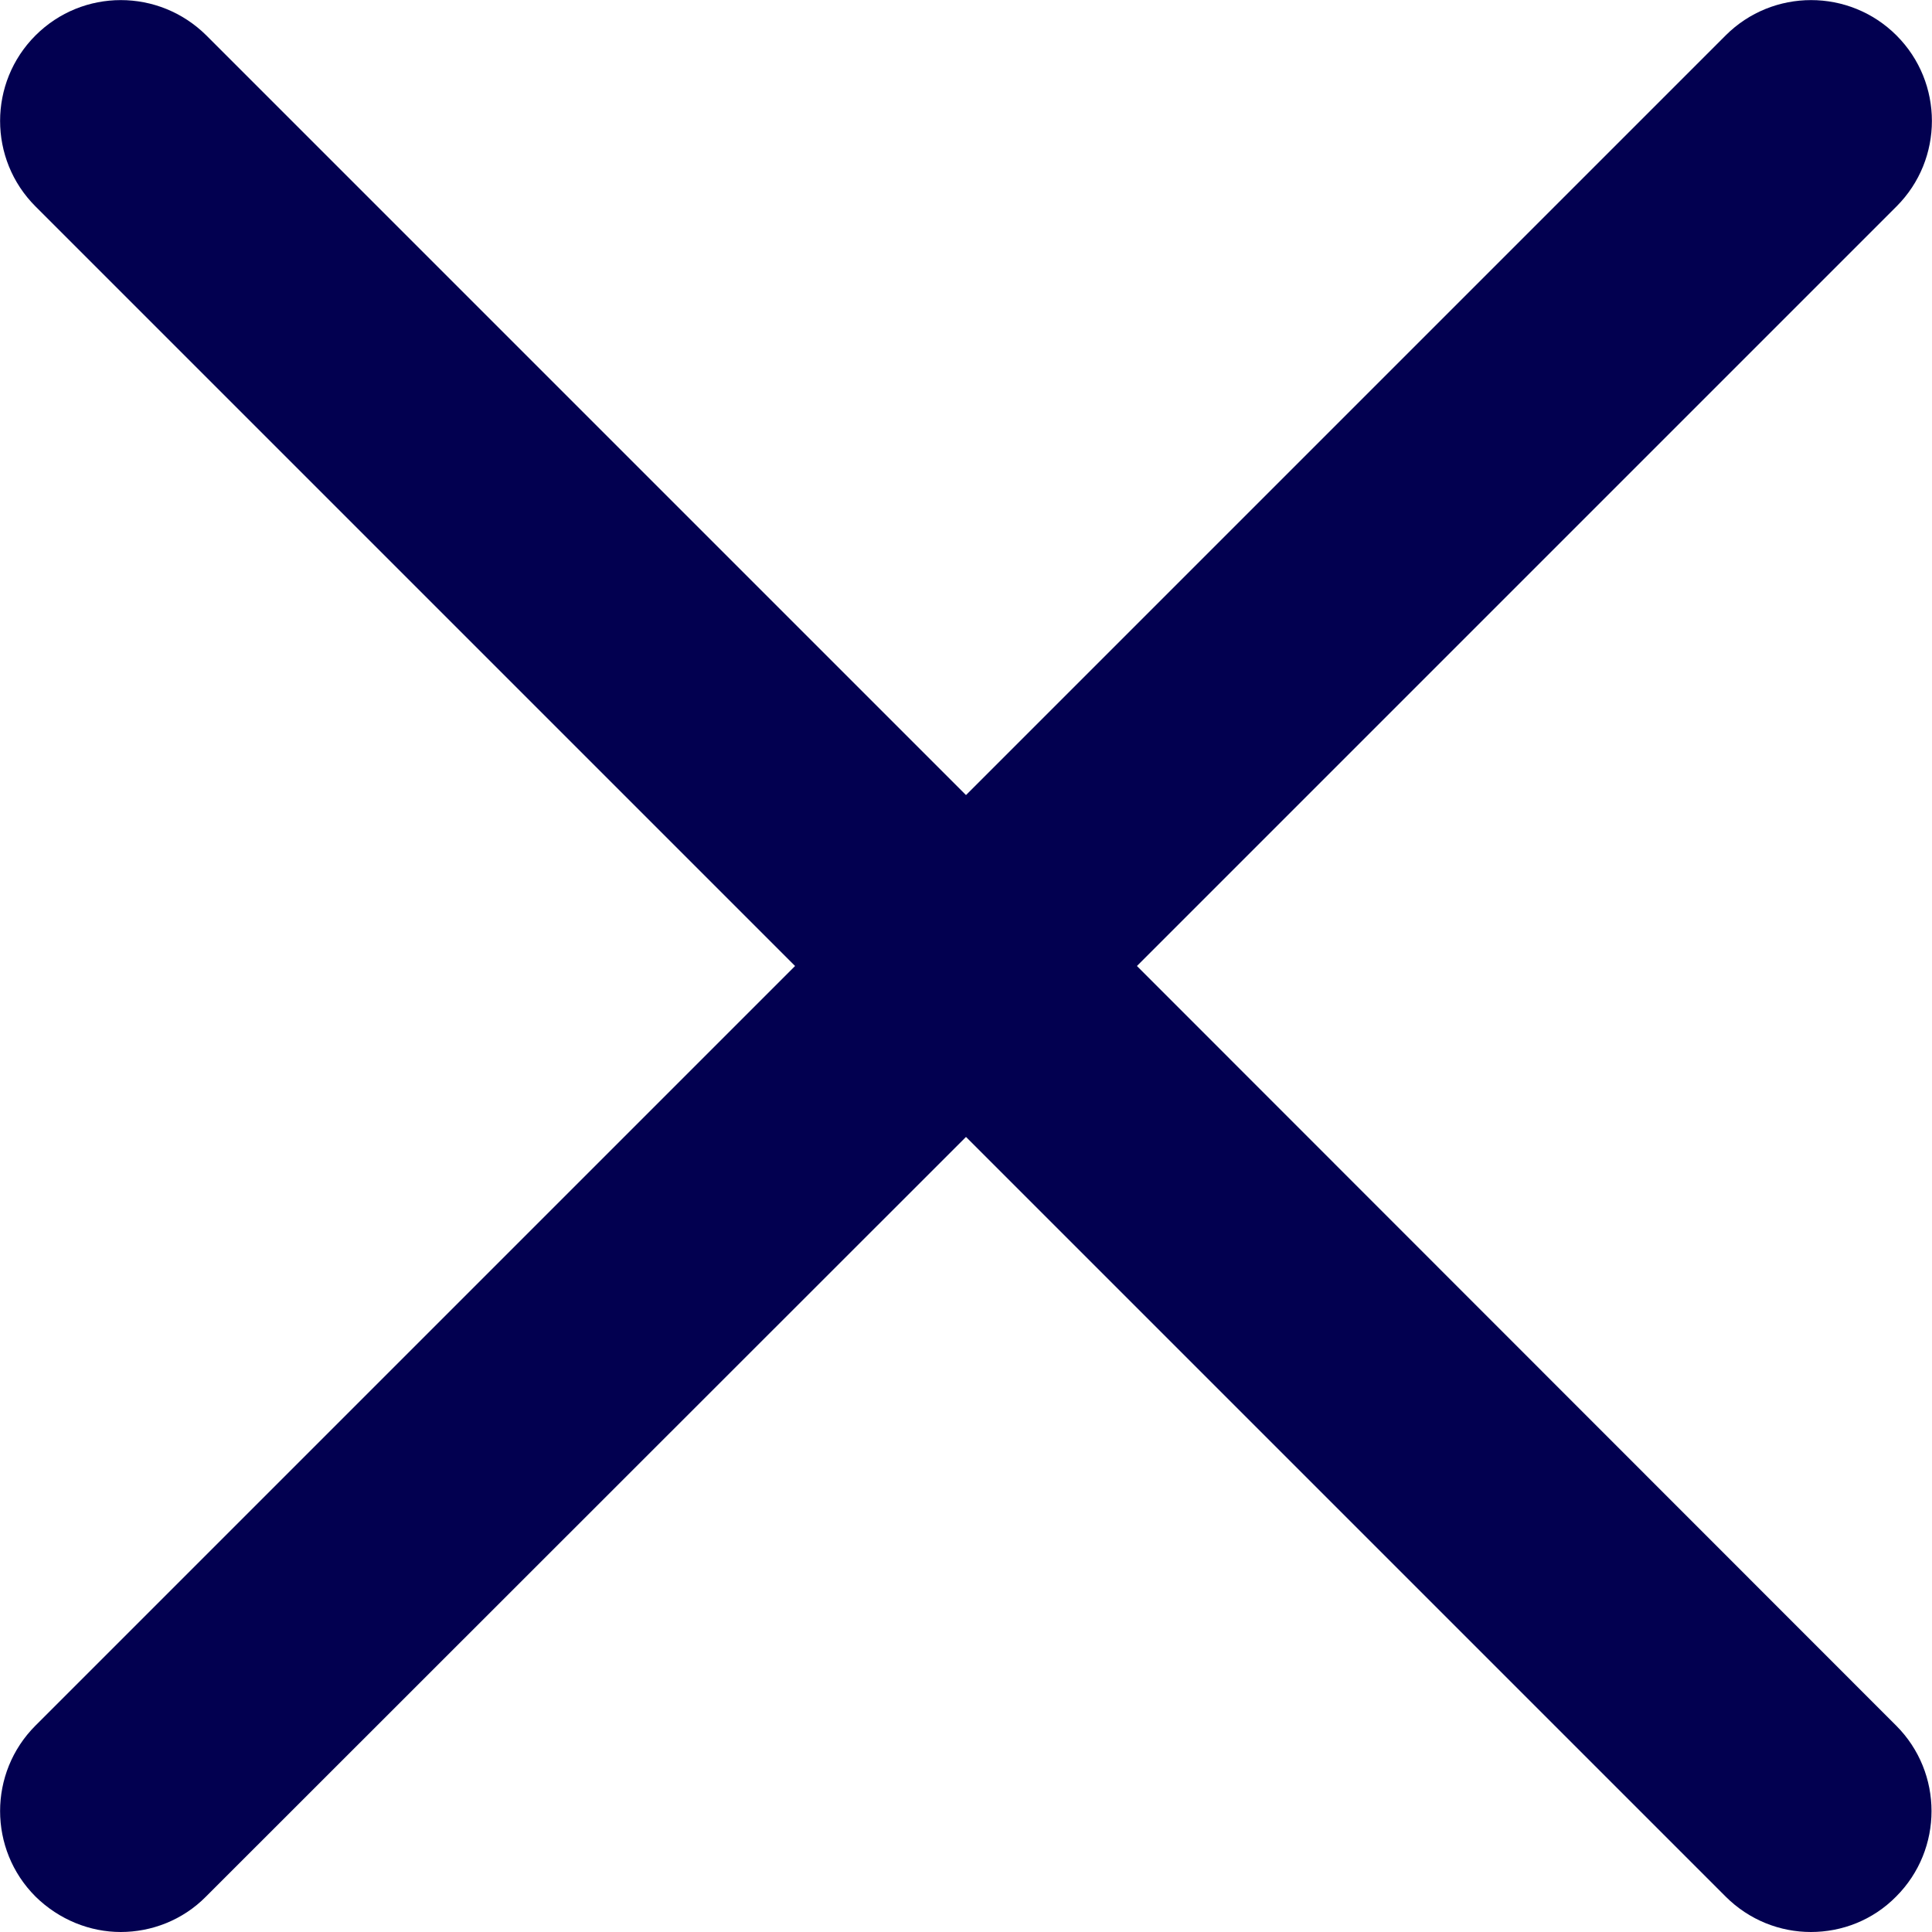
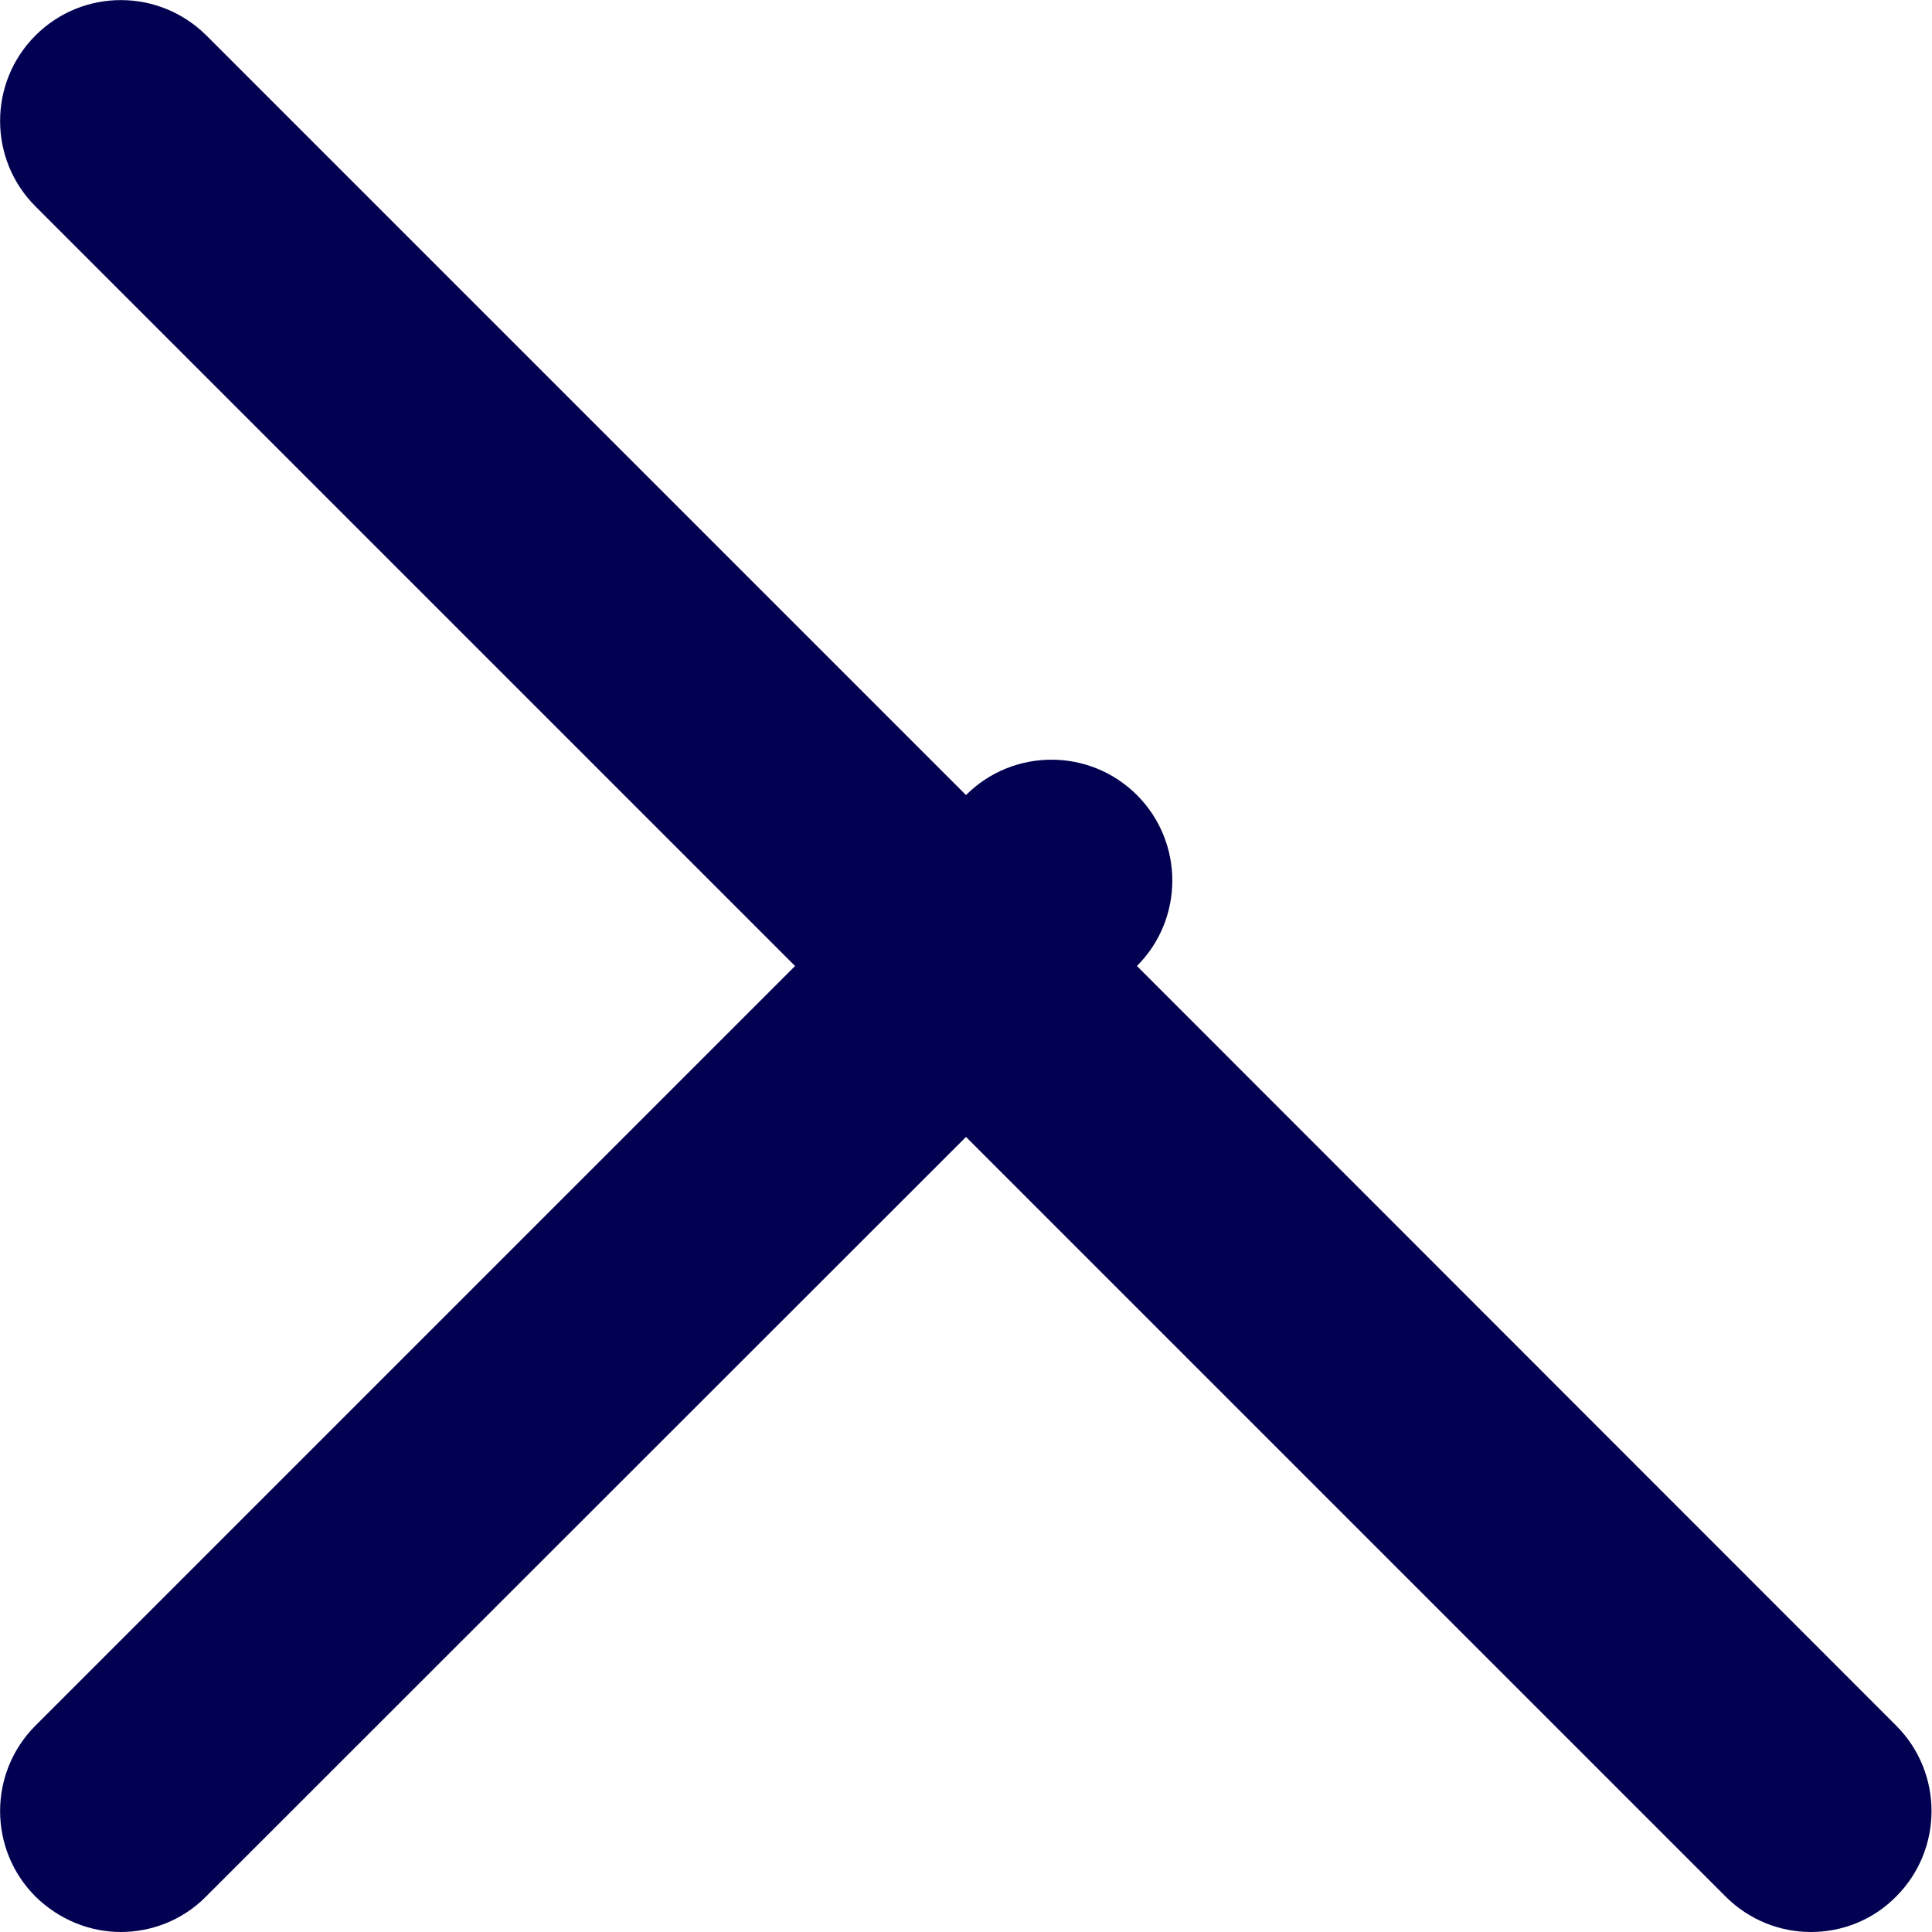
<svg xmlns="http://www.w3.org/2000/svg" version="1.1" id="Capa_1" x="0px" y="0px" viewBox="0 0 512 512" enable-background="new 0 0 512 512" xml:space="preserve">
  <g>
-     <path fill="#020050" d="M301.3,256L502.6,54.7c12.5-12.5,12.5-32.8,0-45.3c-12.5-12.5-32.8-12.5-45.3,0L256,210.7L54.7,9.4   C42.1-3.1,21.9-3.1,9.4,9.4c-12.5,12.5-12.5,32.8,0,45.3L210.7,256L9.4,457.3c-12.5,12.5-12.5,32.8,0,45.3   c6.3,6.2,14.5,9.4,22.6,9.4s16.4-3.1,22.6-9.4L256,301.3l201.3,201.3c6.3,6.3,14.5,9.4,22.6,9.4c8.2,0,16.4-3.1,22.6-9.4   c12.5-12.5,12.5-32.8,0-45.3L301.3,256z" />
+     <path fill="#020050" d="M301.3,256c12.5-12.5,12.5-32.8,0-45.3c-12.5-12.5-32.8-12.5-45.3,0L256,210.7L54.7,9.4   C42.1-3.1,21.9-3.1,9.4,9.4c-12.5,12.5-12.5,32.8,0,45.3L210.7,256L9.4,457.3c-12.5,12.5-12.5,32.8,0,45.3   c6.3,6.2,14.5,9.4,22.6,9.4s16.4-3.1,22.6-9.4L256,301.3l201.3,201.3c6.3,6.3,14.5,9.4,22.6,9.4c8.2,0,16.4-3.1,22.6-9.4   c12.5-12.5,12.5-32.8,0-45.3L301.3,256z" />
  </g>
</svg>